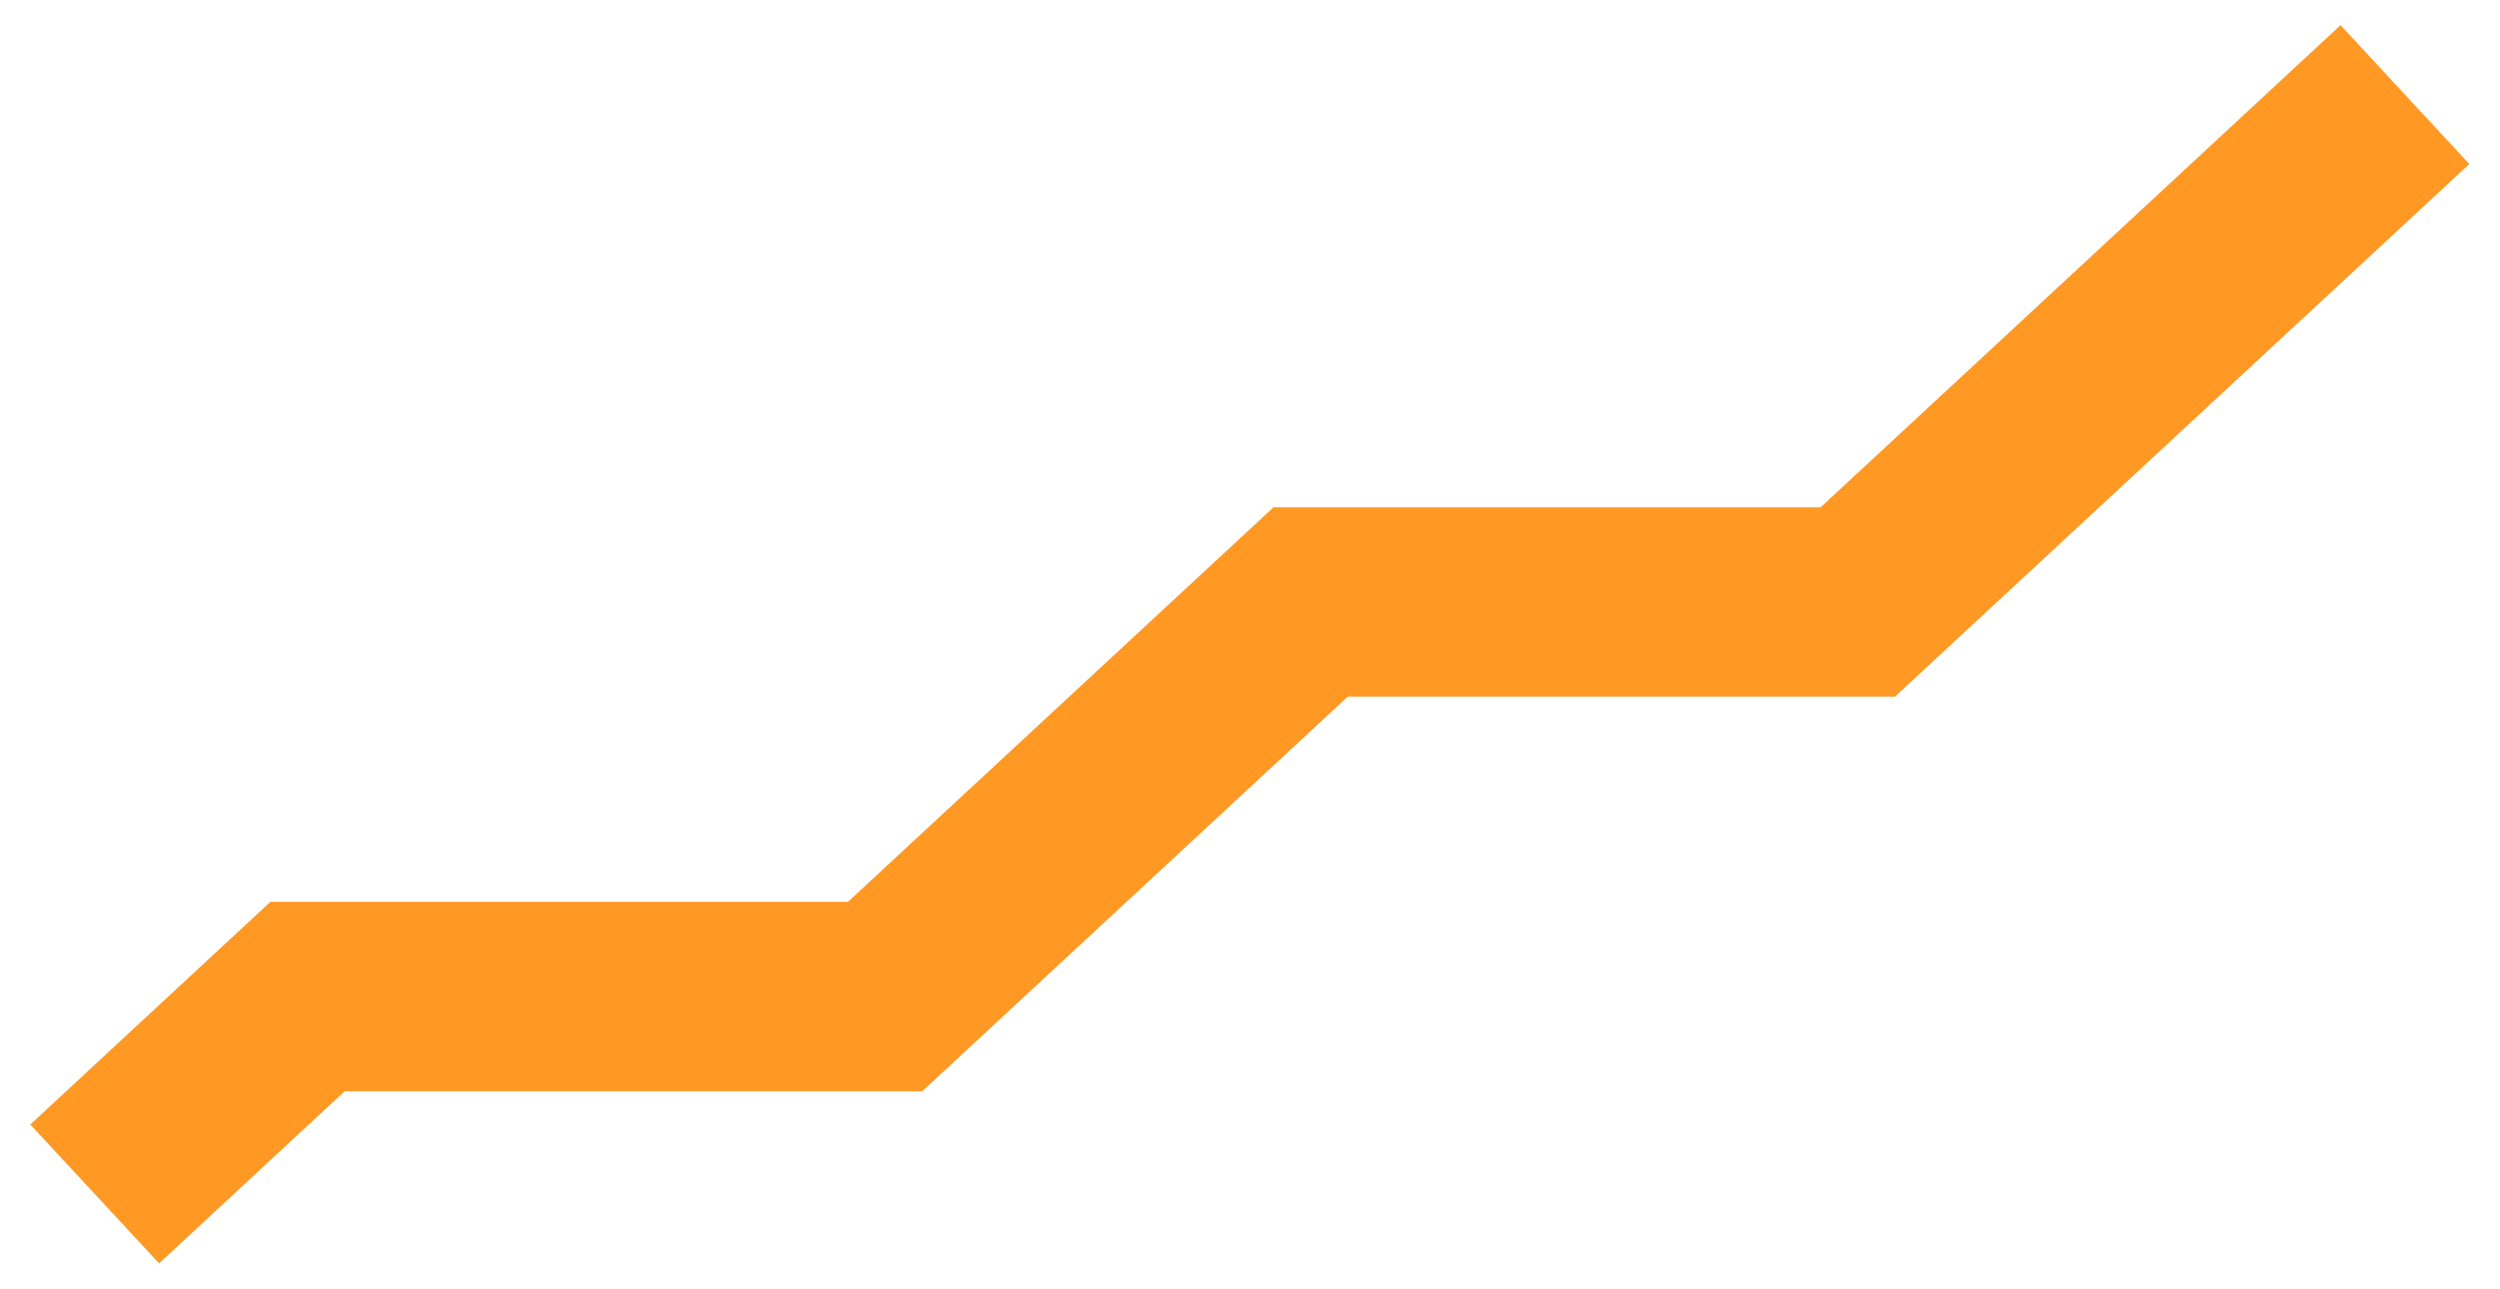
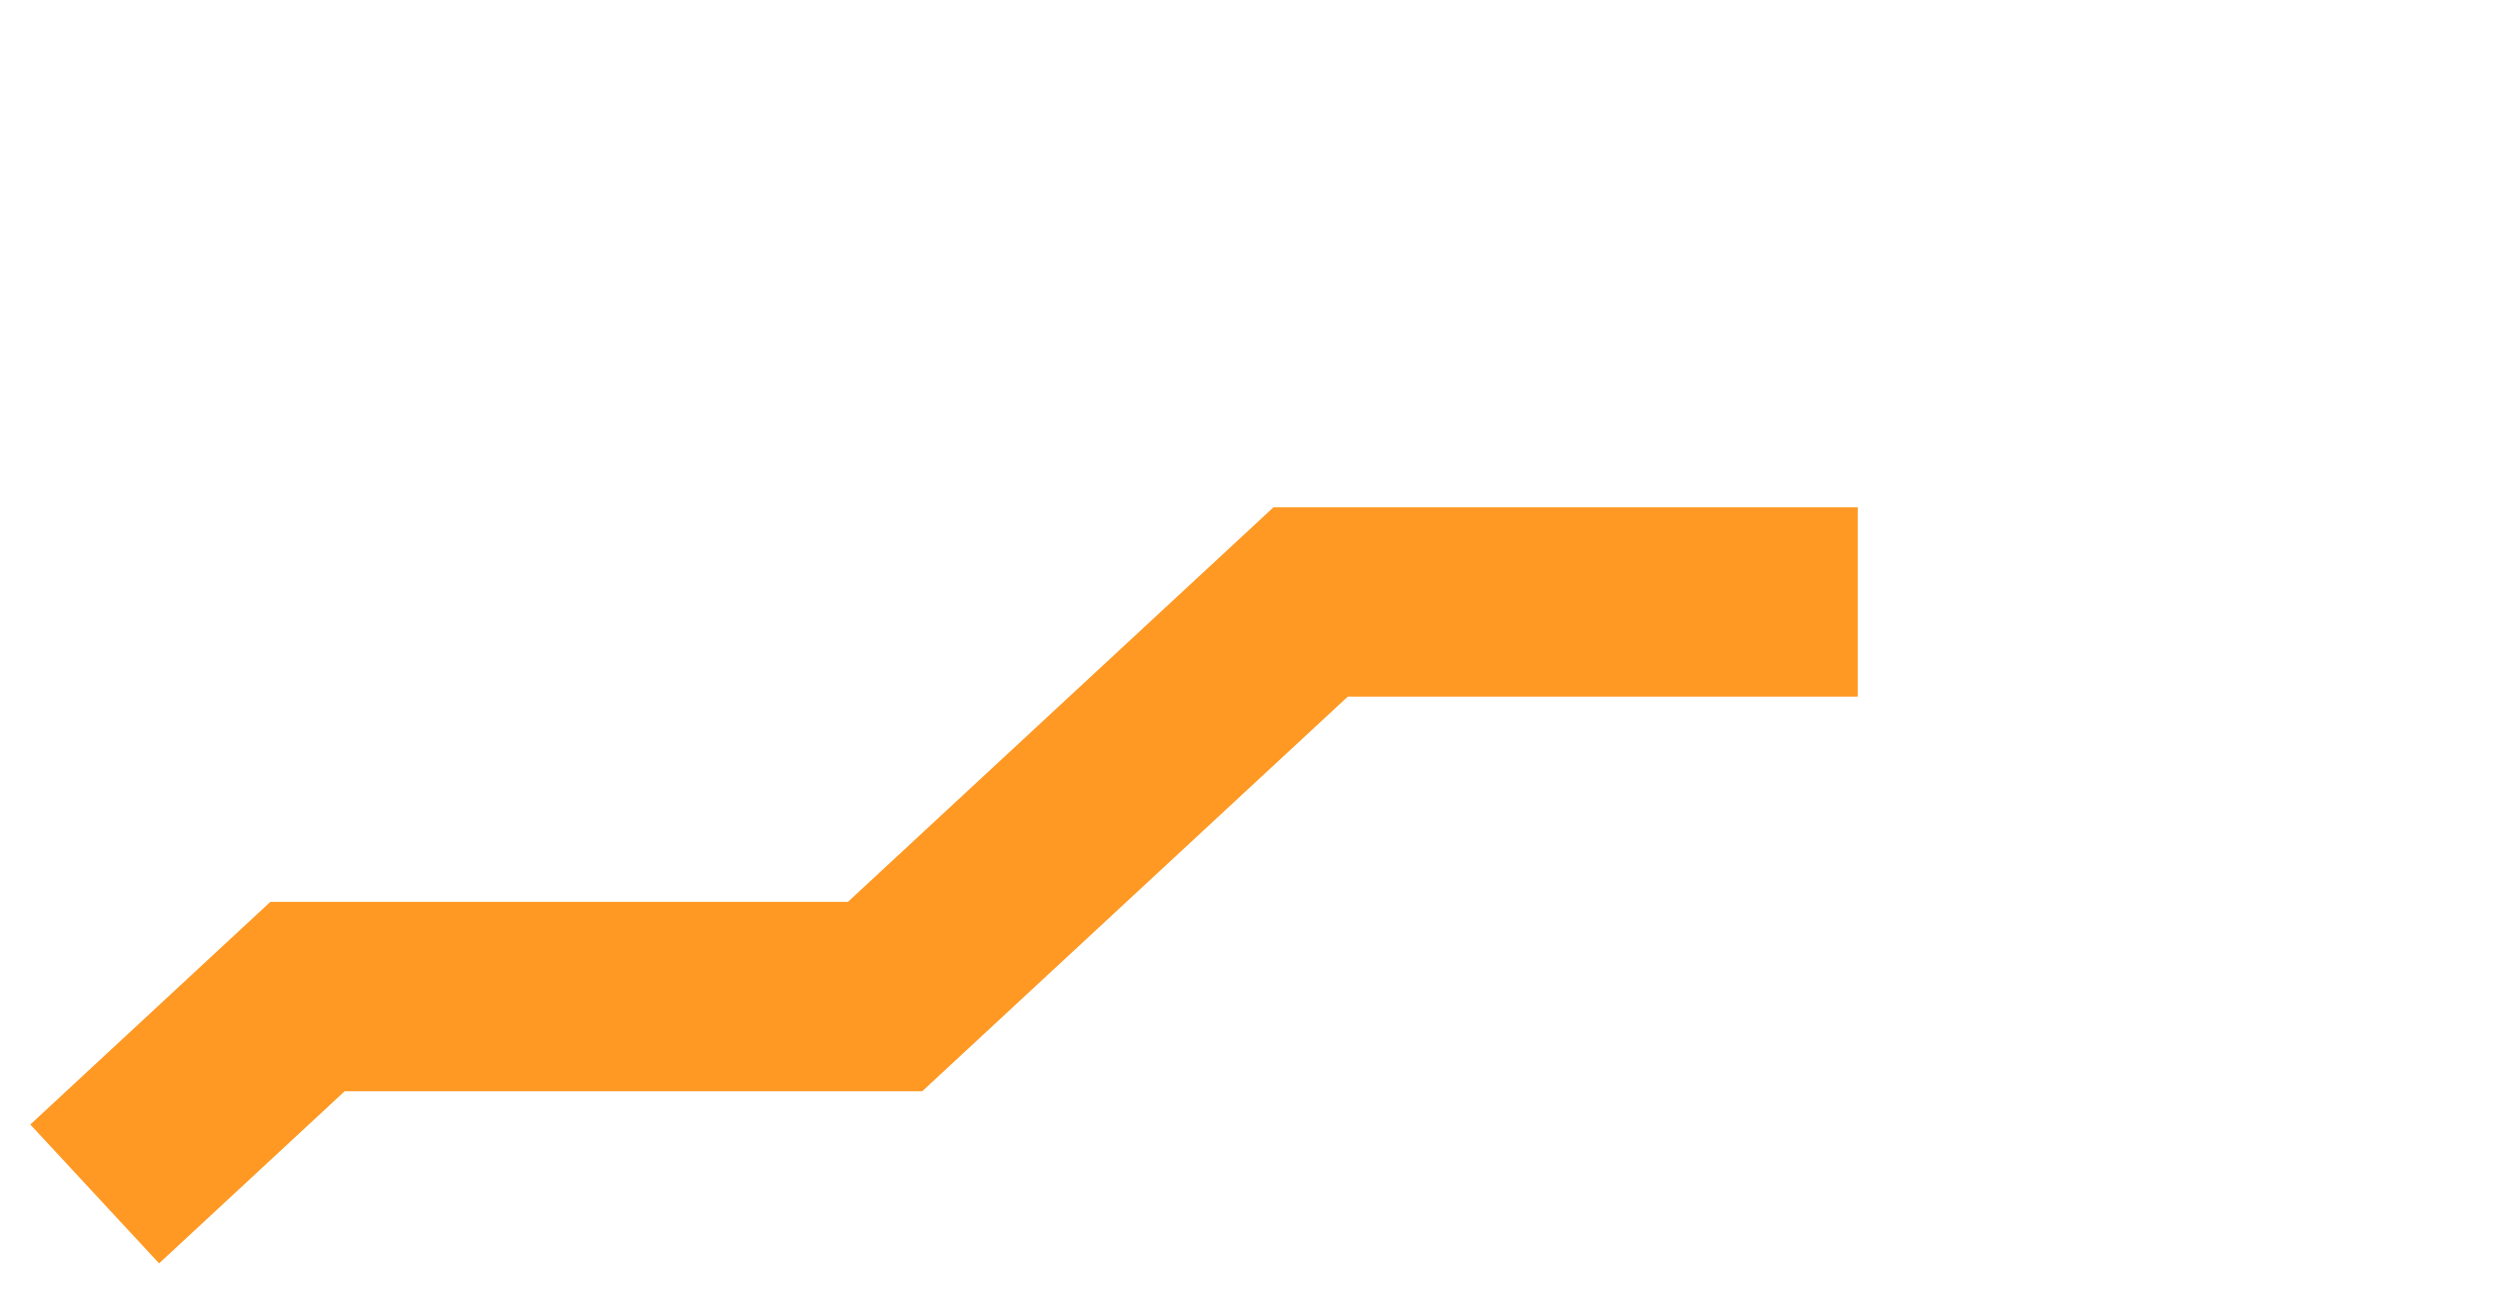
<svg xmlns="http://www.w3.org/2000/svg" version="1.1" width="26.4" height="13.61" viewBox="-1 -1 26.4 13.61">
  <g>
    <g transform="matrix(1, 0, 0, 1, 0, 0)">
-       <path d="M0,11.608l2.247,-2.084h6.099l4.494,-4.167c1.926,0 5.778,0 5.778,0l5.778,-5.358" transform="matrix(1,0,0,1,0,0)" fill-rule="nonzero" fill-opacity="0" stroke-miterlimit="28.96" stroke-width="2" stroke="#ff9924" />
+       <path d="M0,11.608l2.247,-2.084h6.099l4.494,-4.167c1.926,0 5.778,0 5.778,0" transform="matrix(1,0,0,1,0,0)" fill-rule="nonzero" fill-opacity="0" stroke-miterlimit="28.96" stroke-width="2" stroke="#ff9924" />
    </g>
  </g>
</svg>